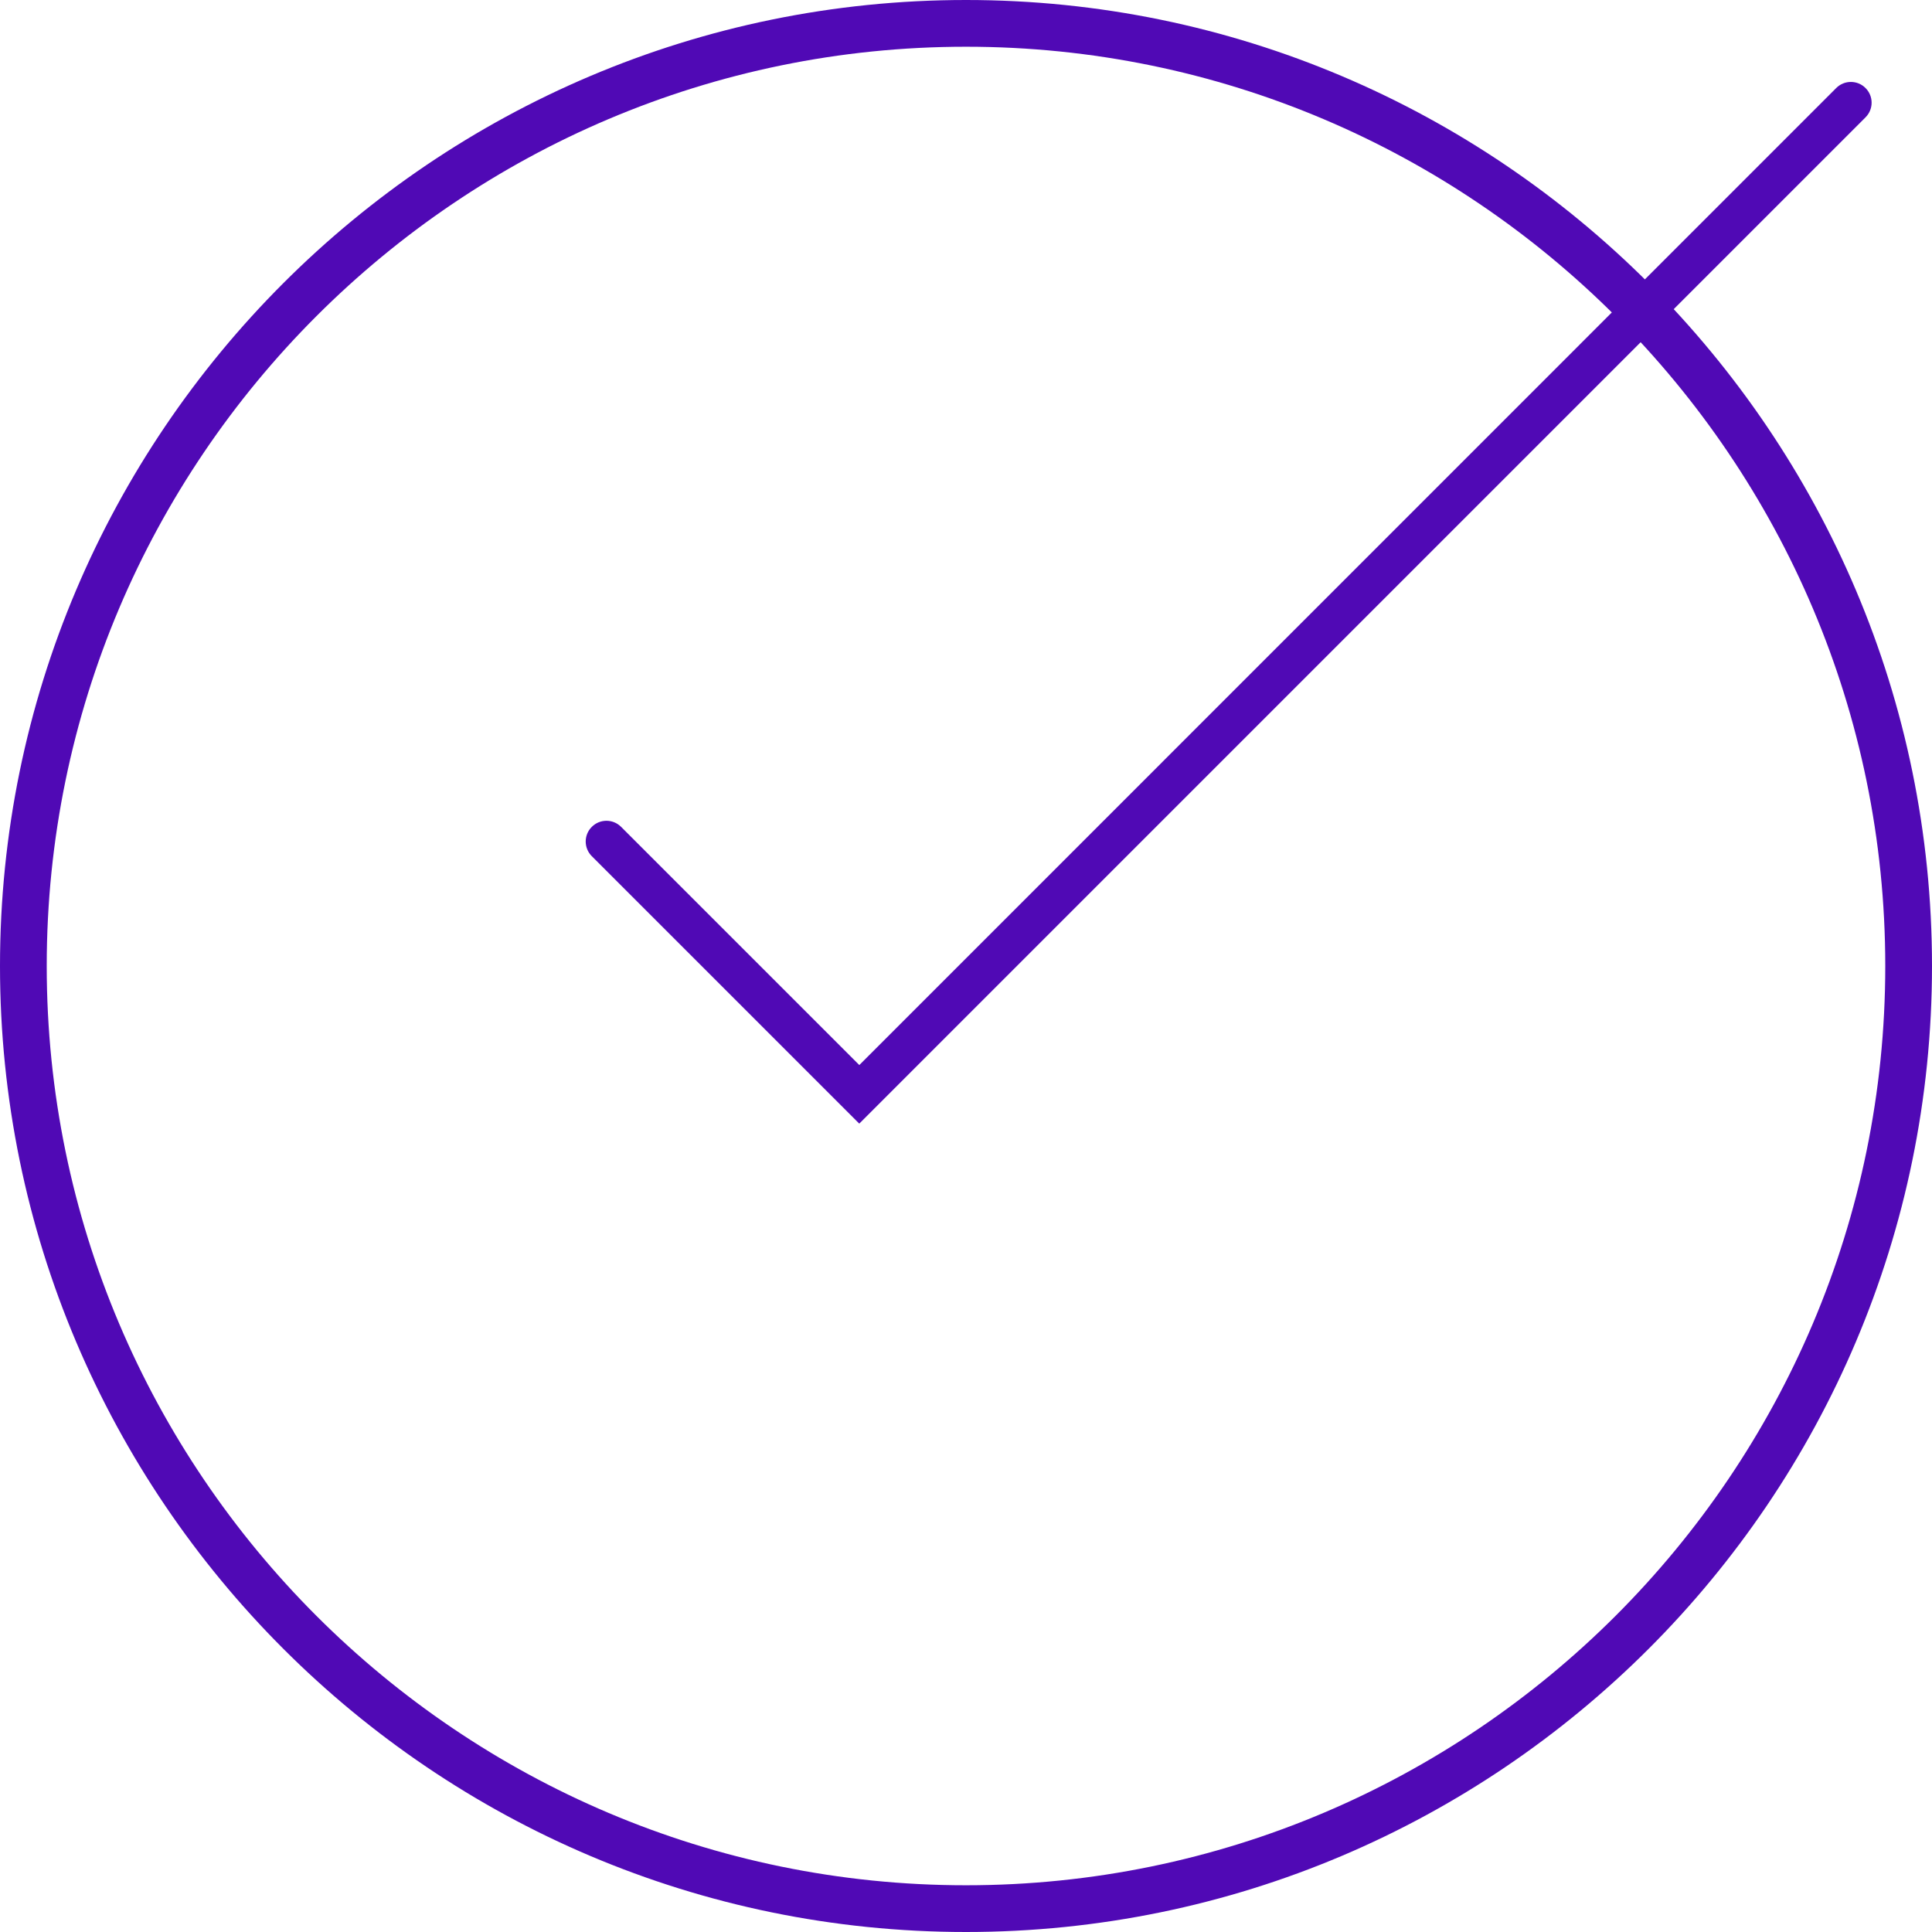
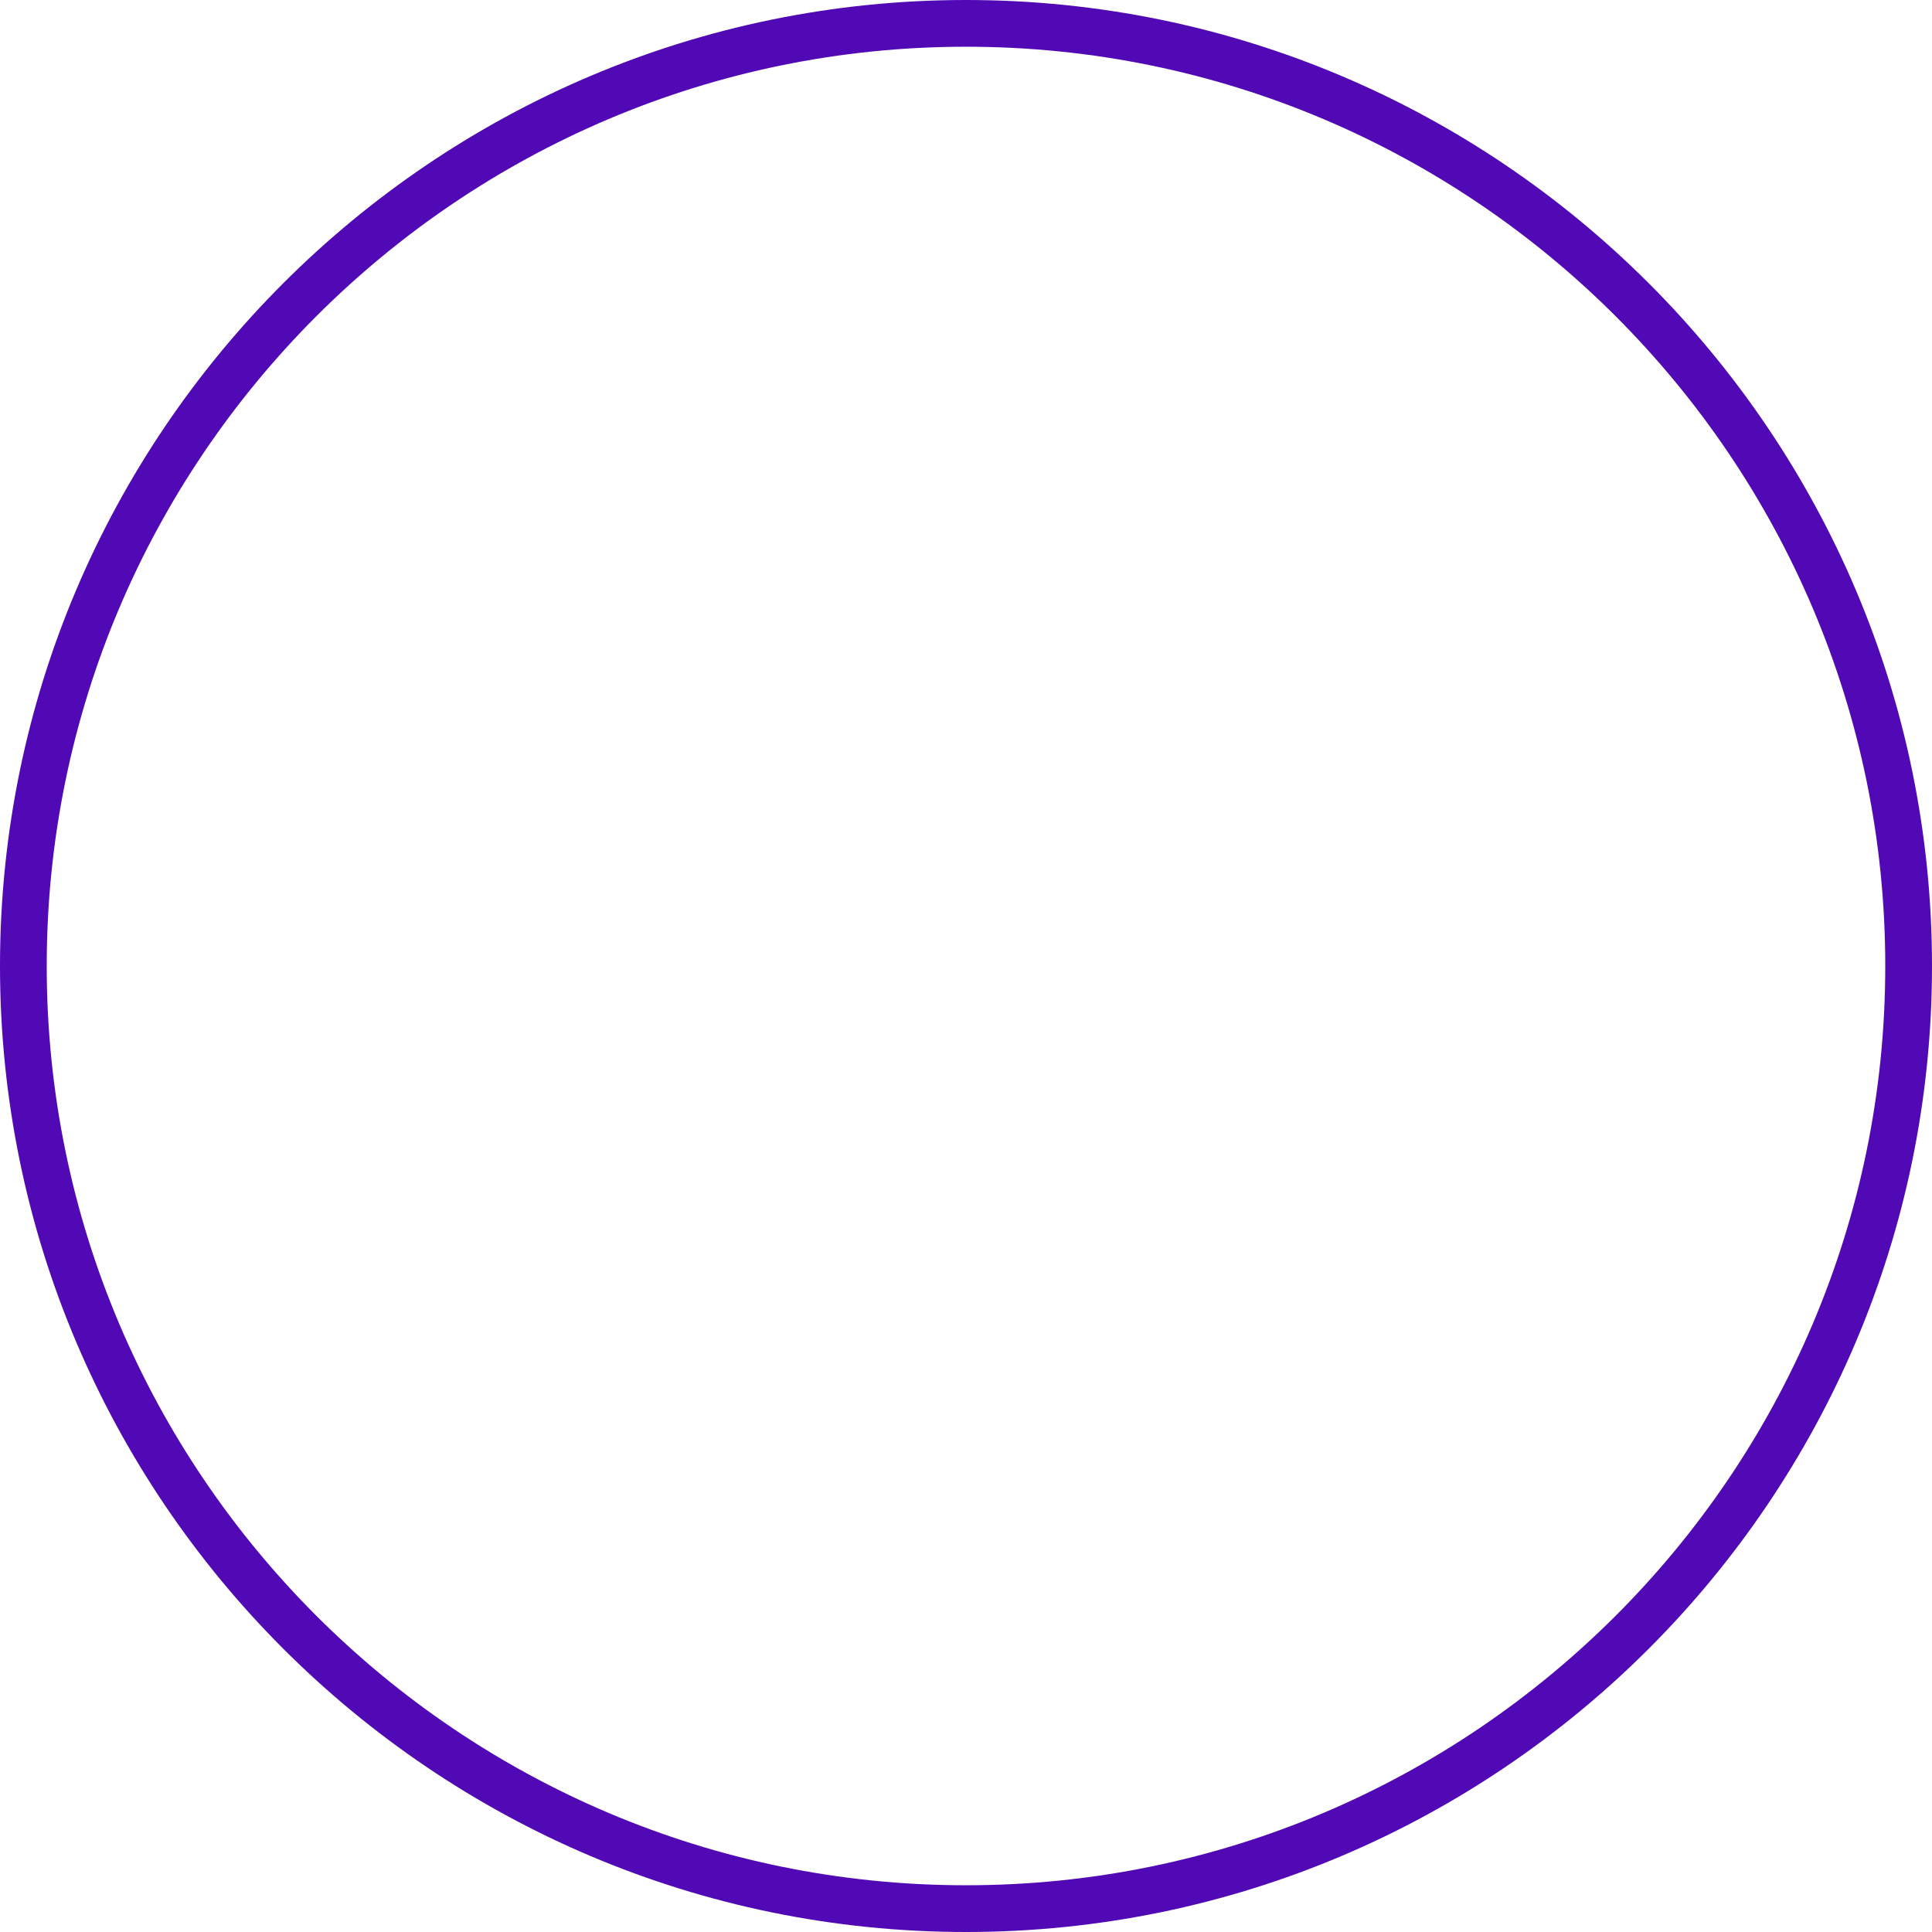
<svg xmlns="http://www.w3.org/2000/svg" width="64px" height="64px" viewBox="0 0 64 64" version="1.1">
  <title>Approved or checkmark</title>
  <g id="1.1.1-Cardiology" stroke="none" stroke-width="1" fill="none" fill-rule="evenodd">
    <g id="1.1.1-Cardiology---Desktop" transform="translate(-228, -2374)" fill="#5009B5">
      <g id="Icon-section" transform="translate(0, 2112)">
        <g id="section1" transform="translate(121, 256)">
          <g id="centers-of-excellence-purple-5009b5-64x64" transform="translate(104, 0)">
            <g id="Approved-or-checkmark" transform="translate(3, 6)">
              <path d="M32,64 C14.356,64 0,49.644 0,32 C0,14.356 14.352,0 32,0 C49.648,0 64,14.356 64,32 C64,49.644 49.644,64 32,64 Z M32,1.548 C15.209,1.548 1.548,15.209 1.548,32 C1.548,48.791 15.209,62.452 32,62.452 C48.791,62.452 62.452,48.791 62.452,32 C62.452,15.209 48.791,1.548 32,1.548 Z" id="Shape" />
-               <path d="M28.466,37.223 L19.604,28.362 C19.335,28.093 19.335,27.659 19.604,27.391 C19.873,27.122 20.306,27.122 20.575,27.391 L28.466,35.281 L60.827,2.916 C61.096,2.647 61.53,2.647 61.798,2.916 C62.067,3.185 62.067,3.618 61.798,3.887 L28.466,37.22 L28.466,37.223 Z" id="Path" fill-rule="nonzero" />
            </g>
          </g>
        </g>
      </g>
    </g>
  </g>
</svg>